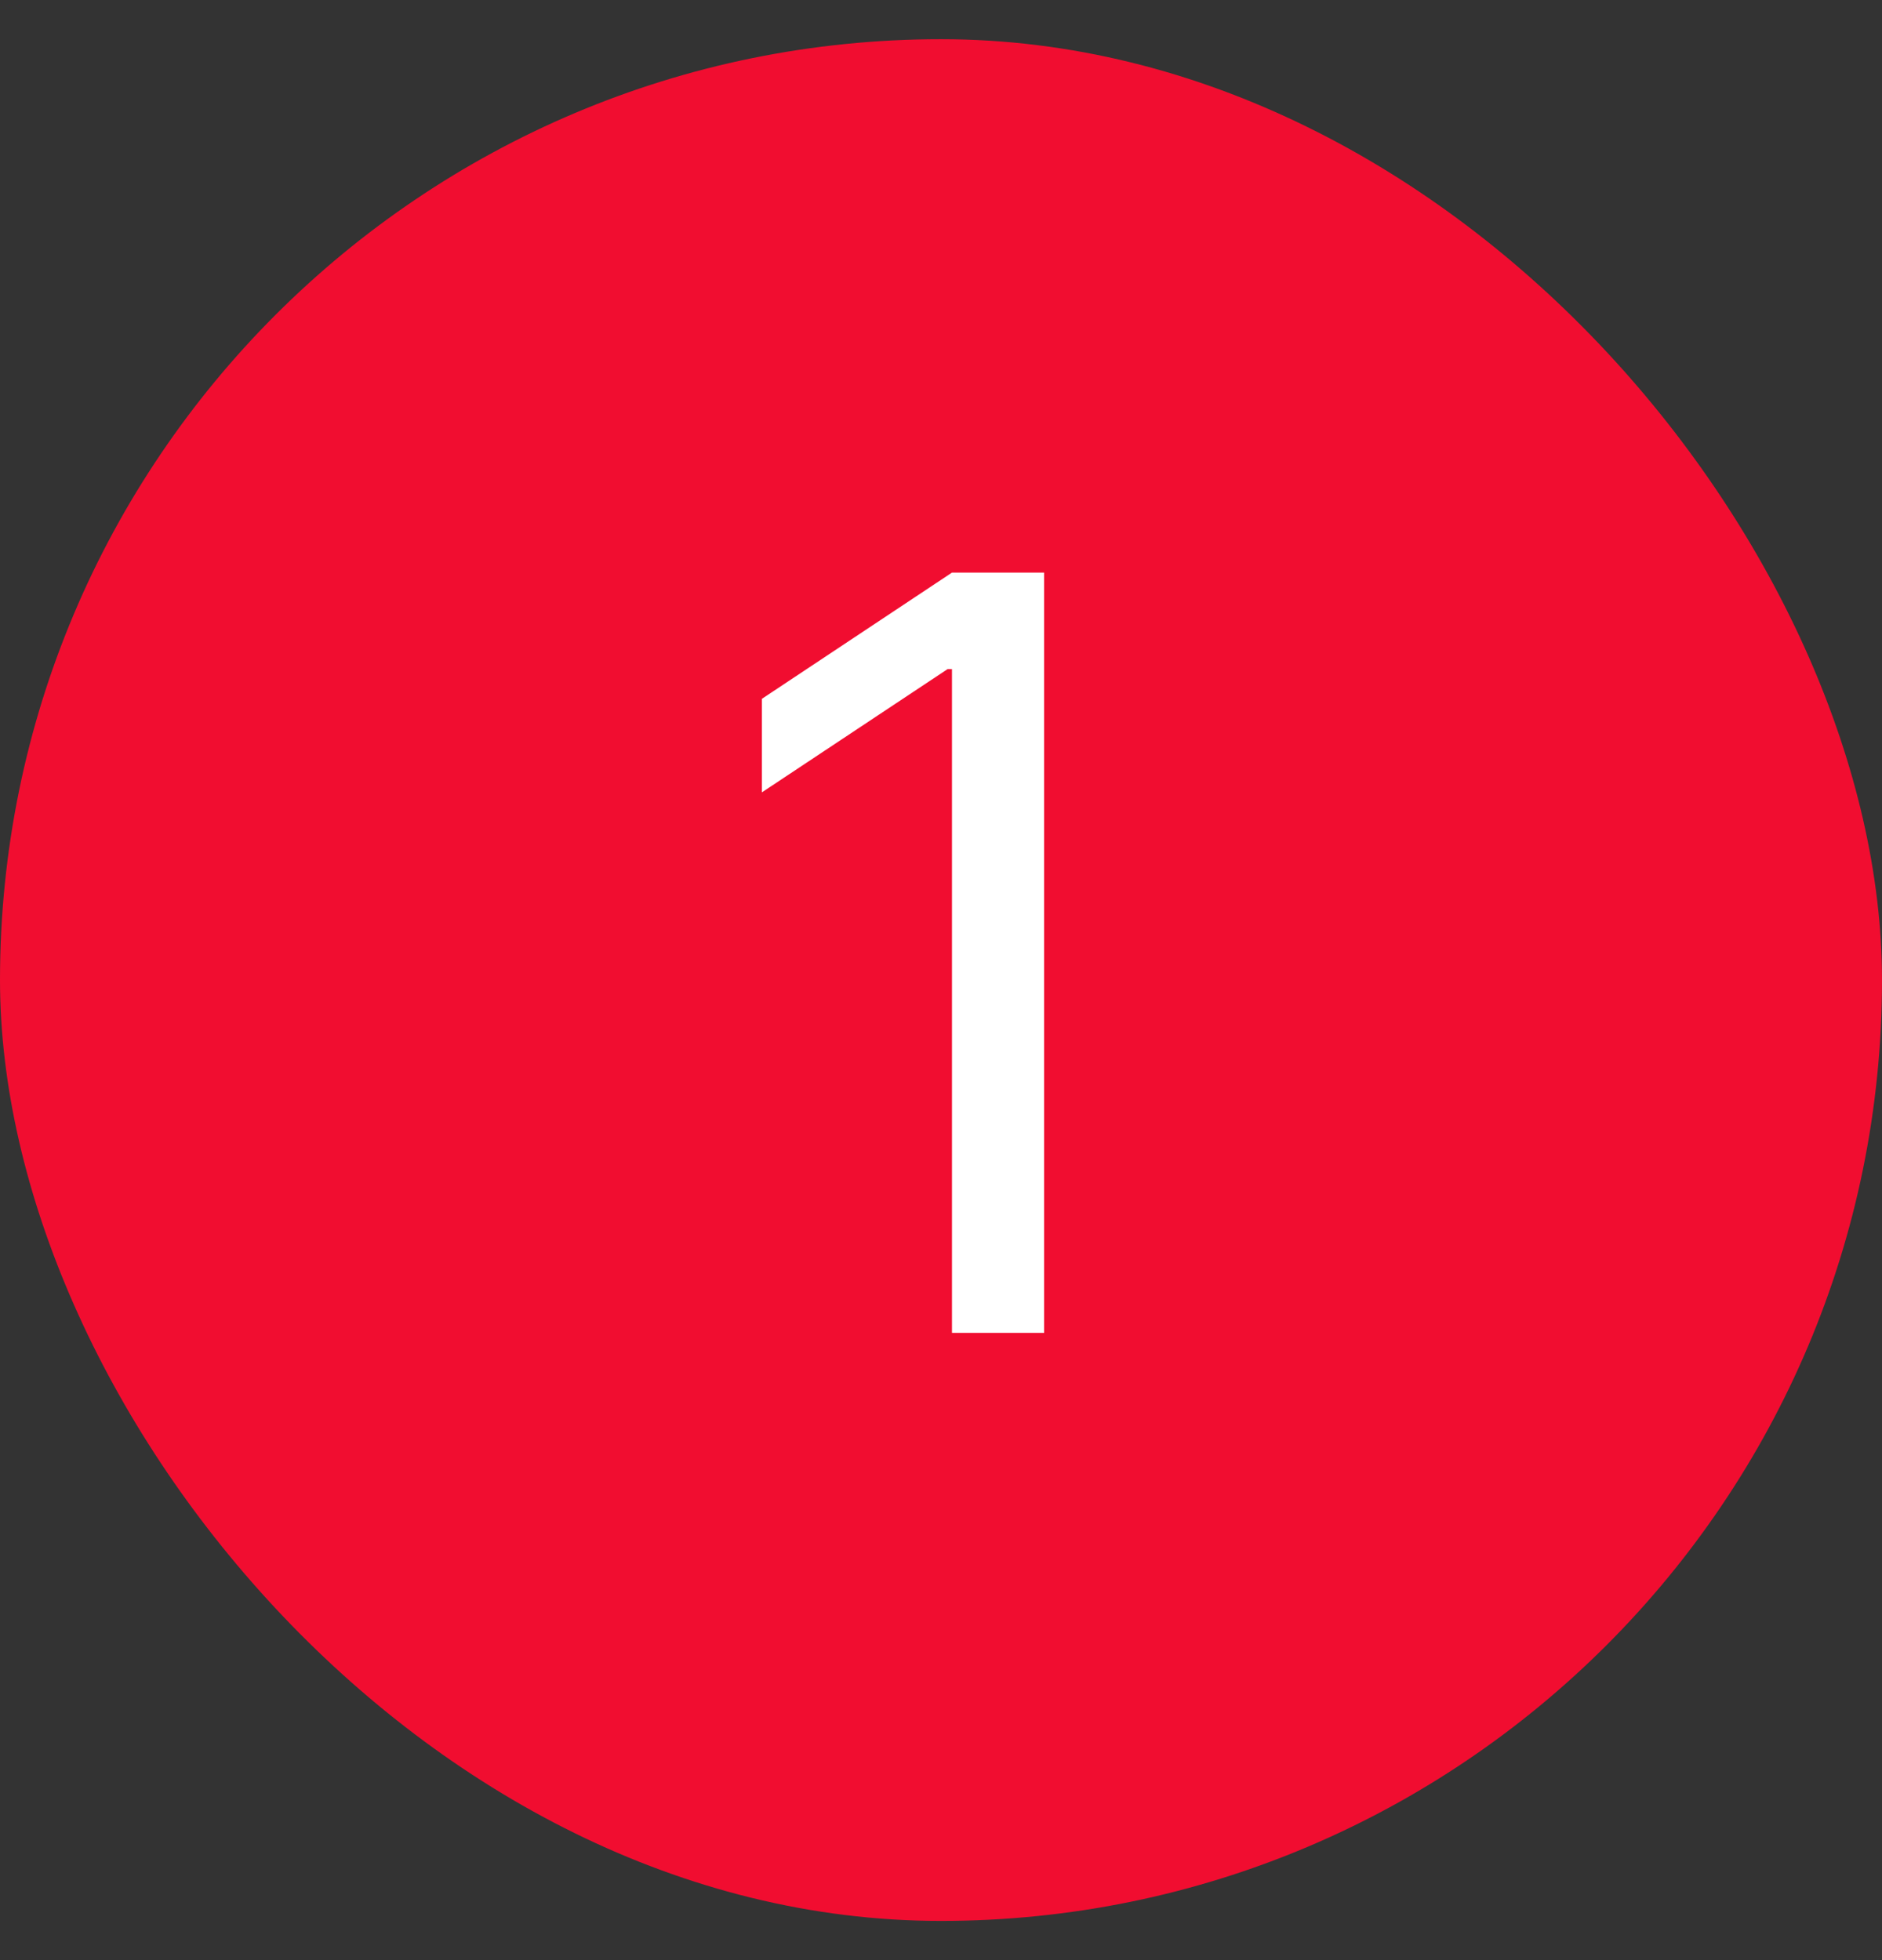
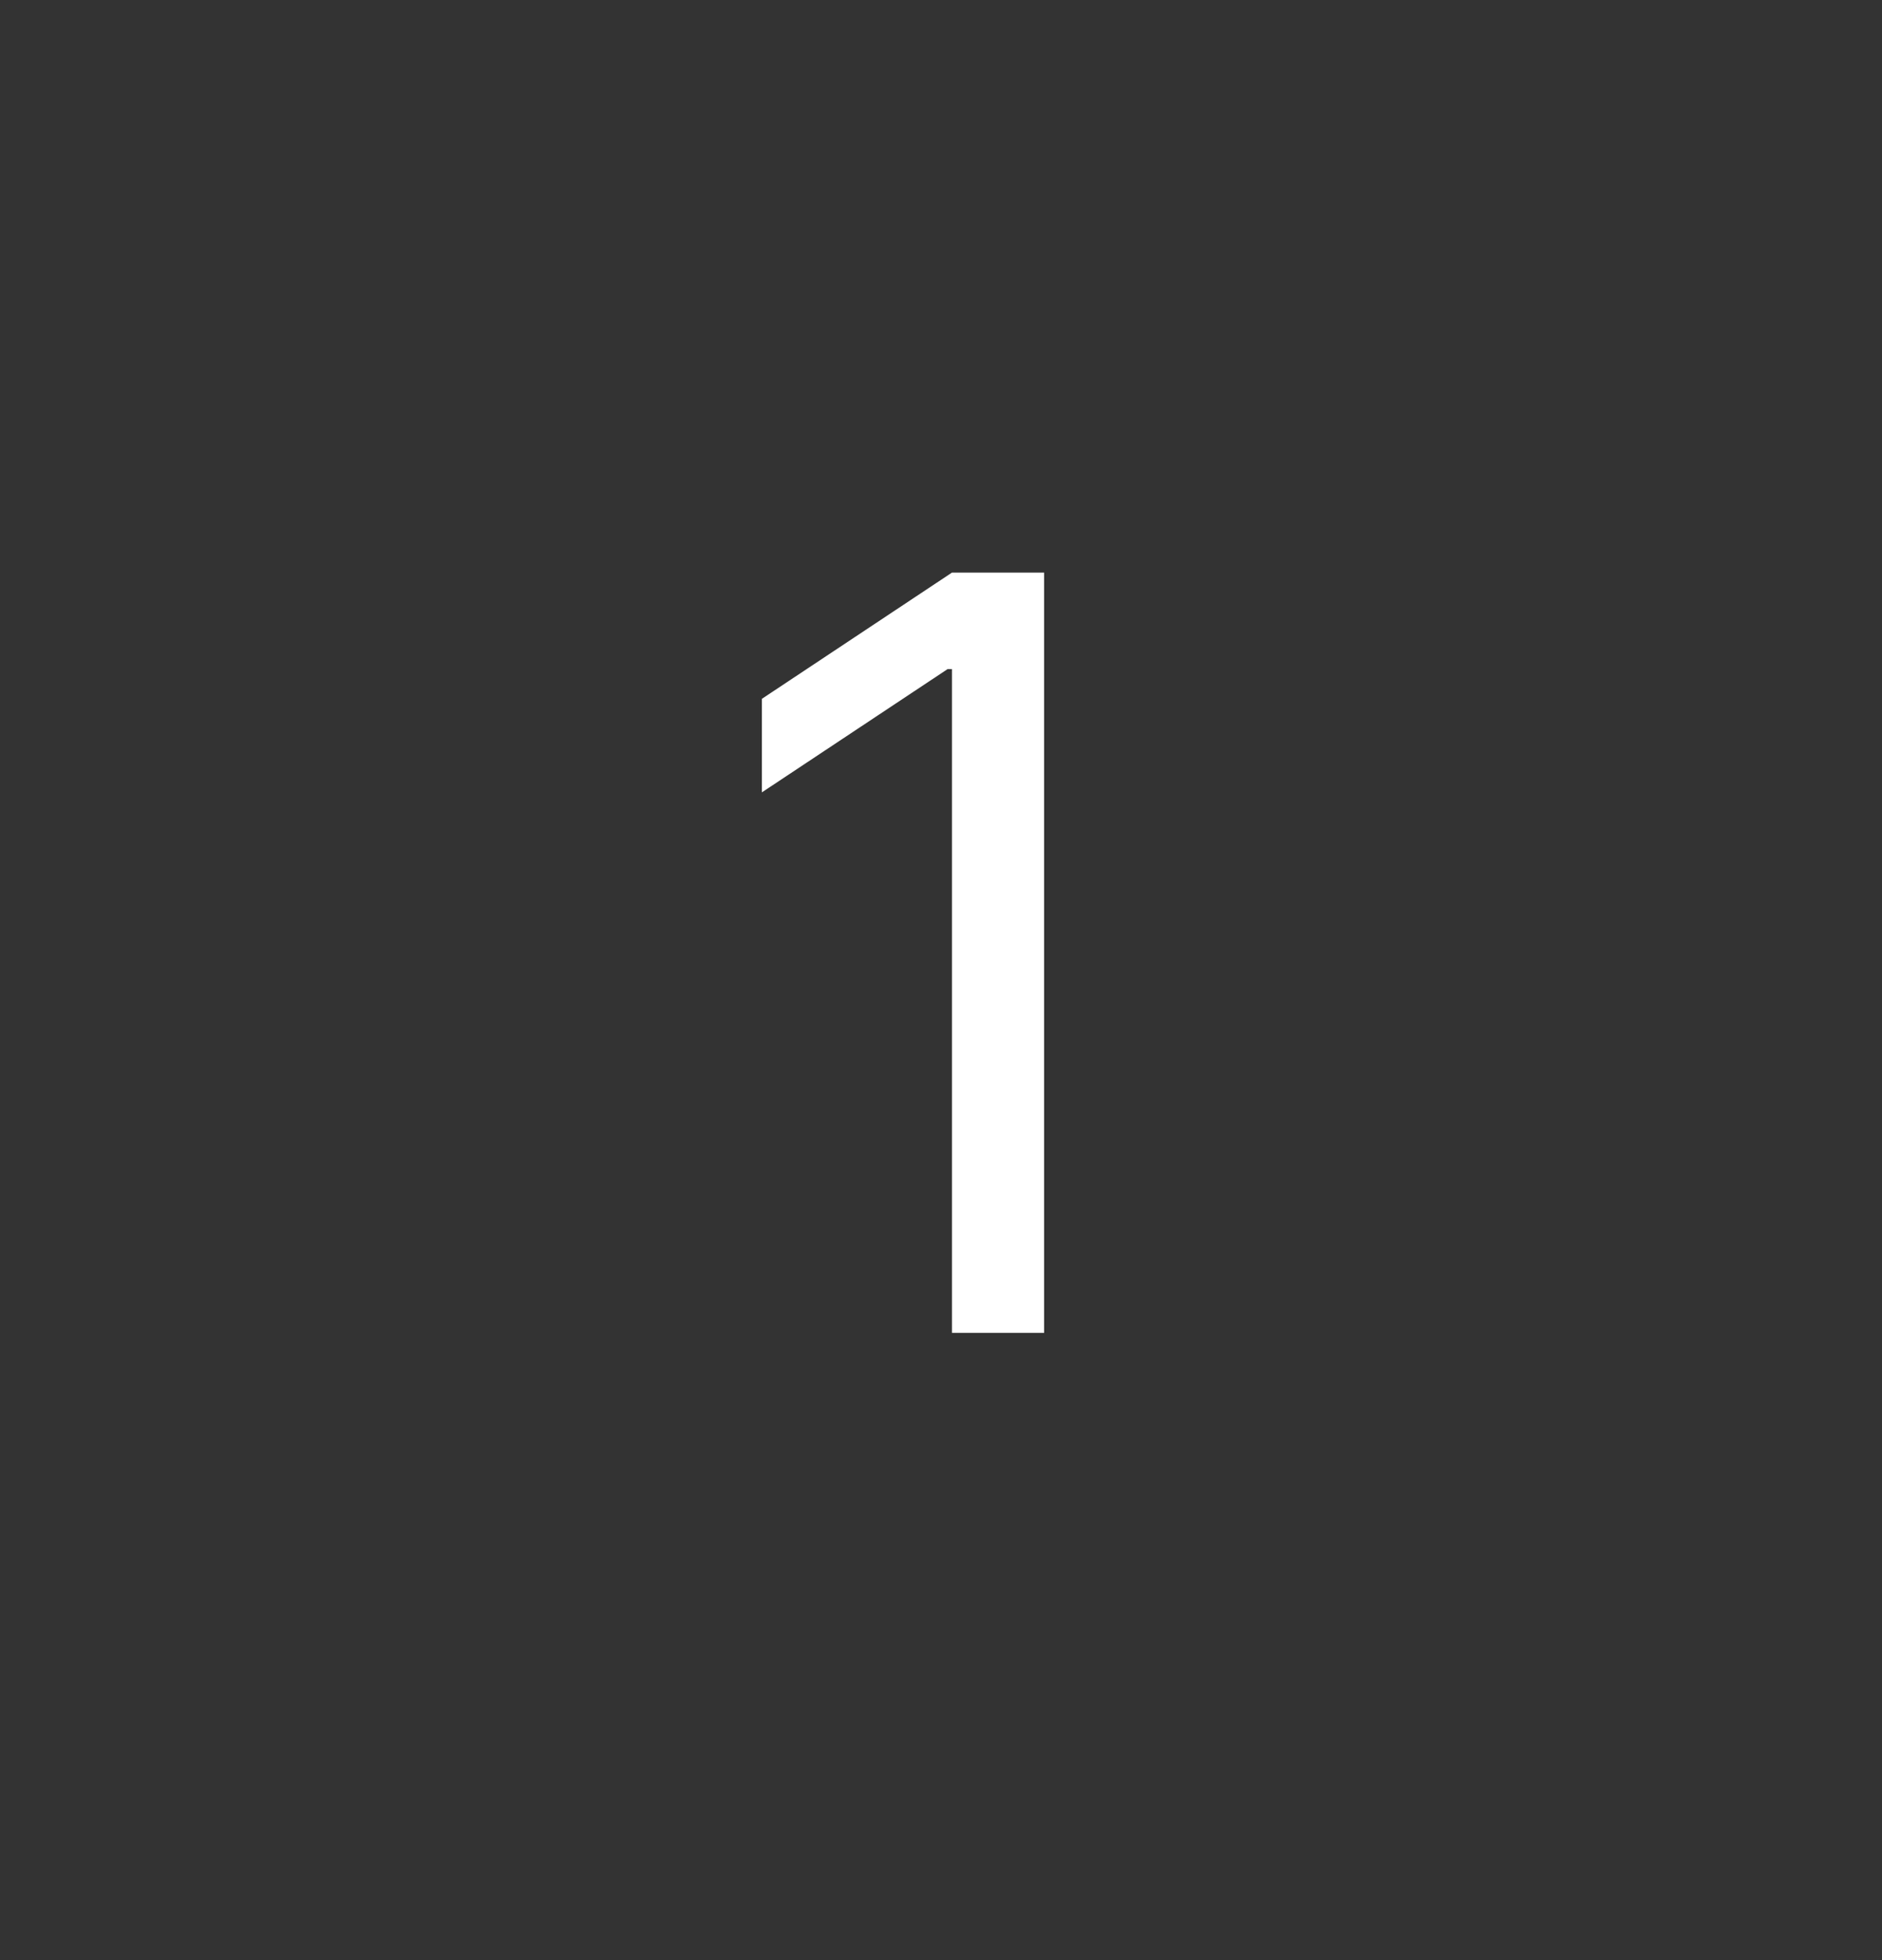
<svg xmlns="http://www.w3.org/2000/svg" width="24" height="25" viewBox="0 0 24 25" fill="none">
  <rect x="0" y="0" width="24" height="25" fill="#333333" stroke="none" />
-   <rect y="0.5" width="24" height="24" rx="12" fill="#F10D30" />
  <path d="M13.315 7.303V17H12.14V8.534H12.084L9.716 10.106V8.913L12.14 7.303H13.315Z" fill="white" />
</svg>